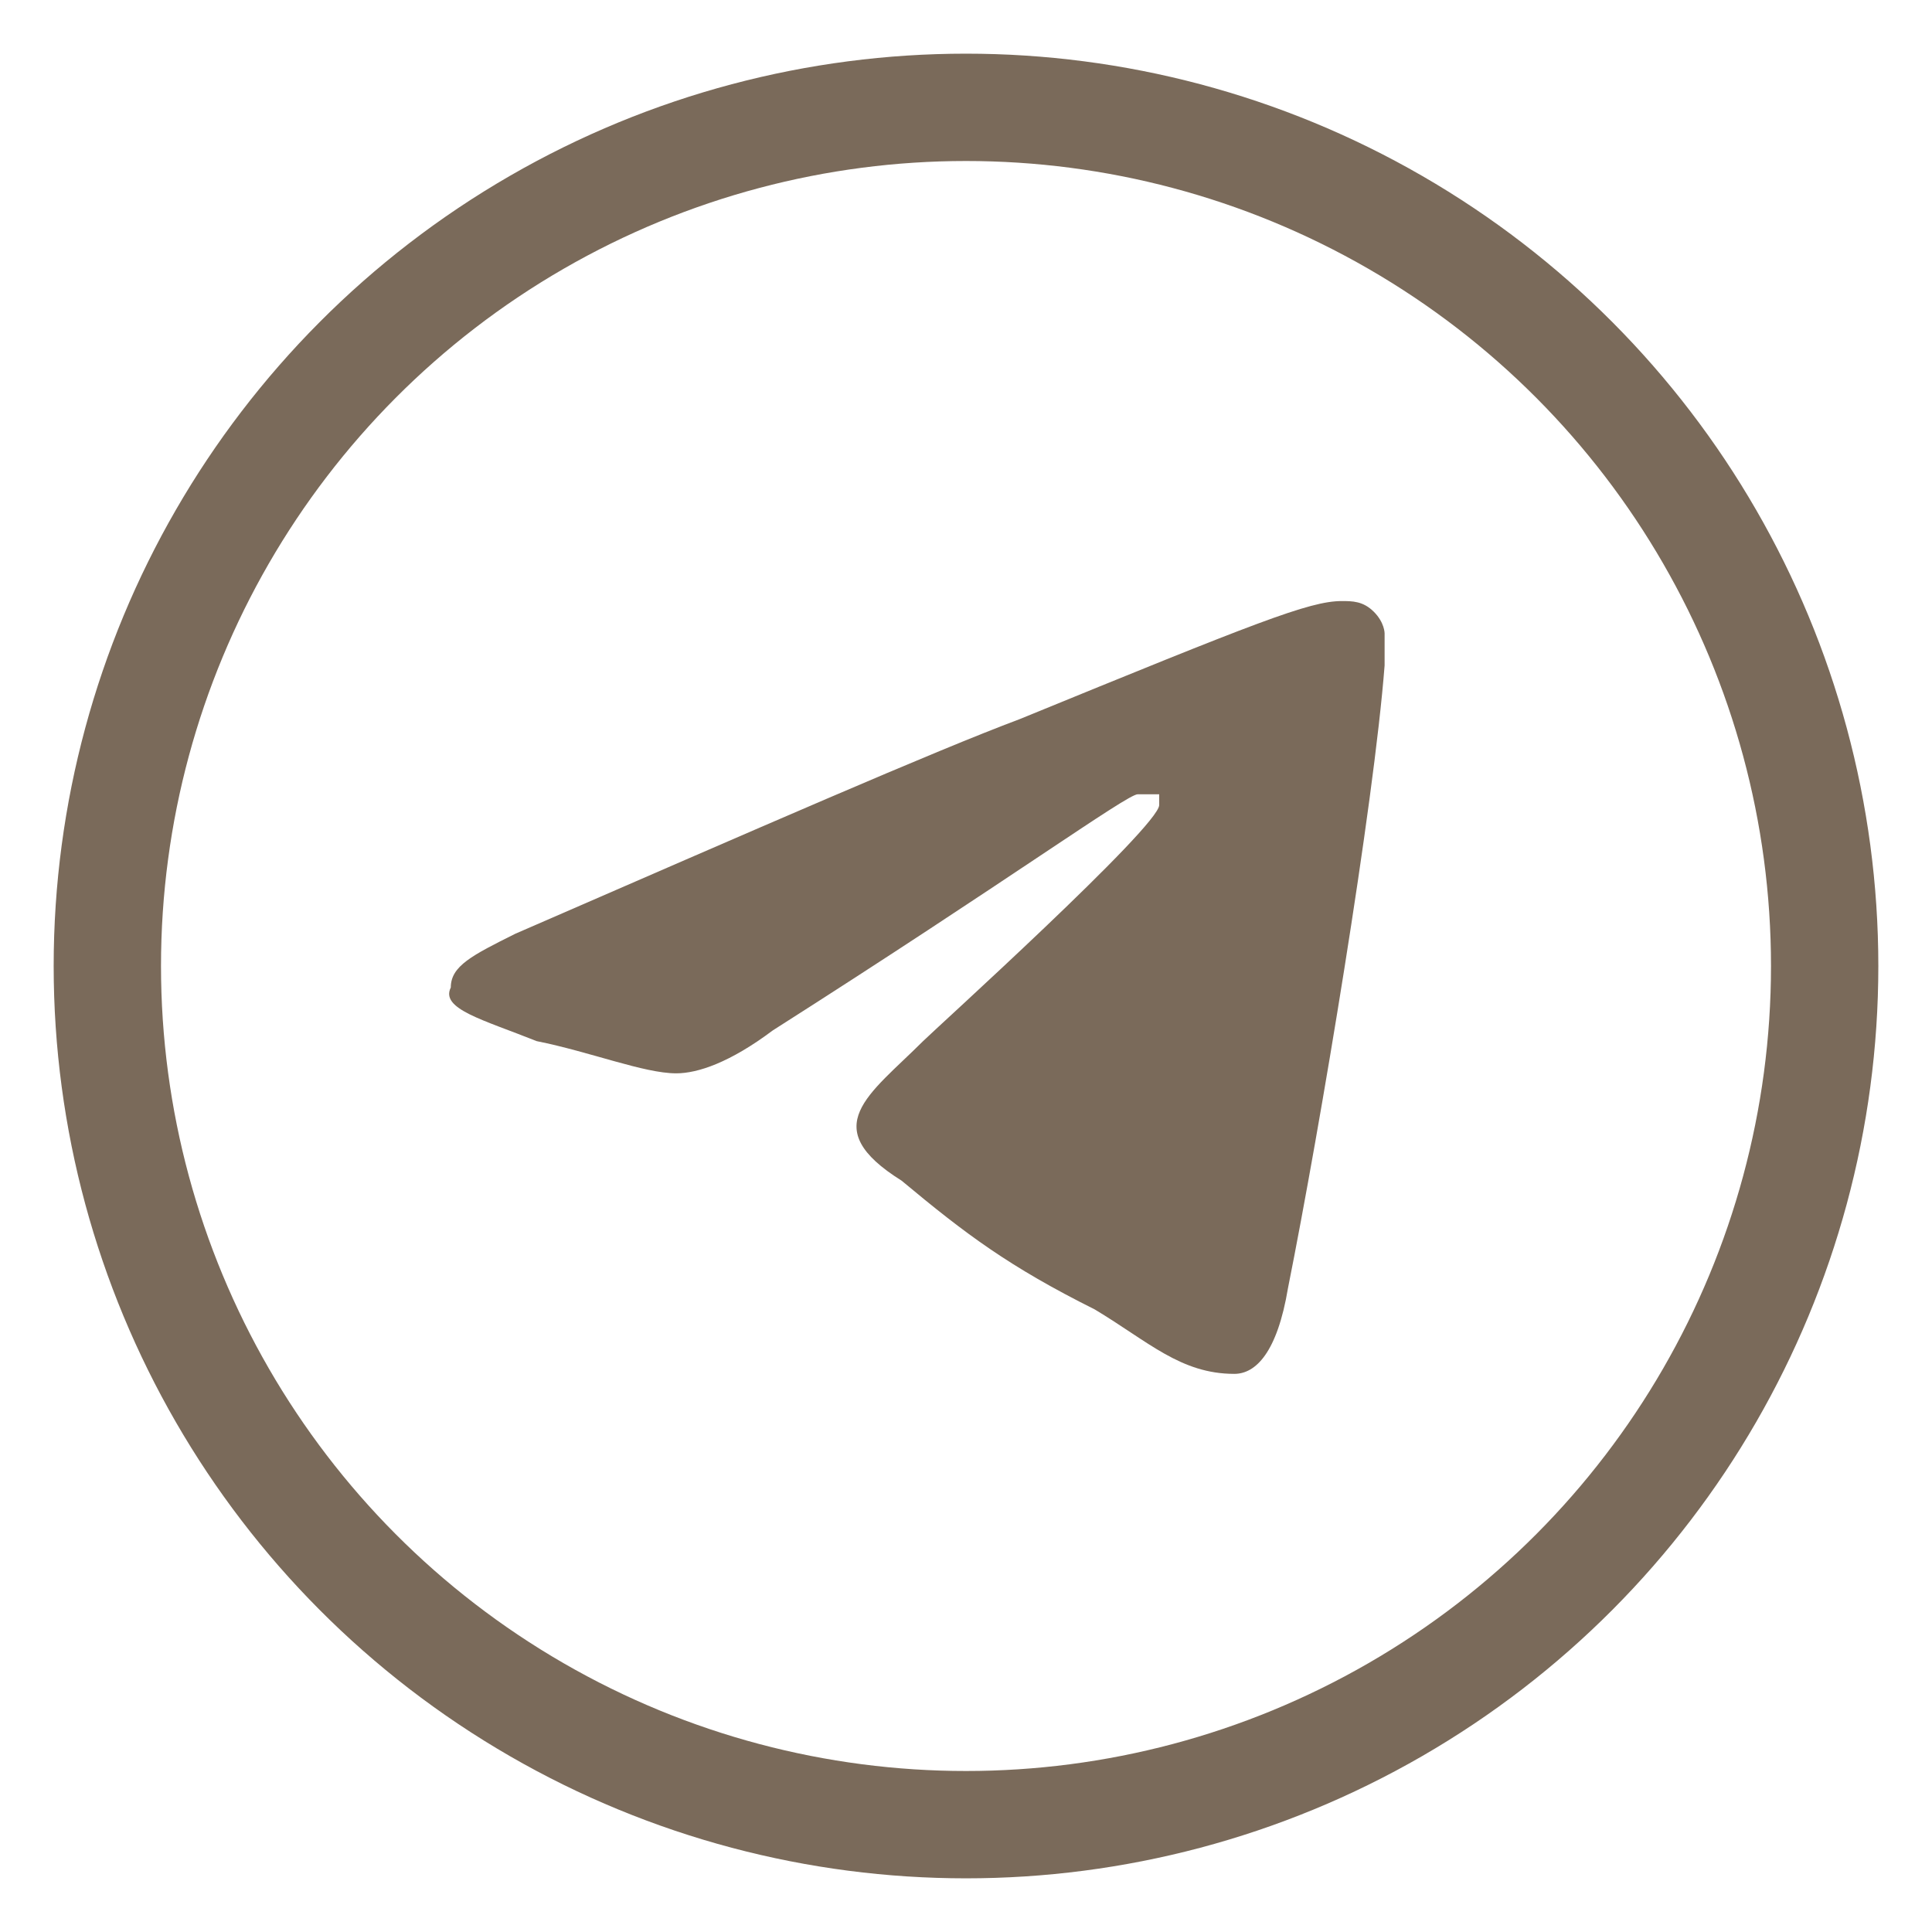
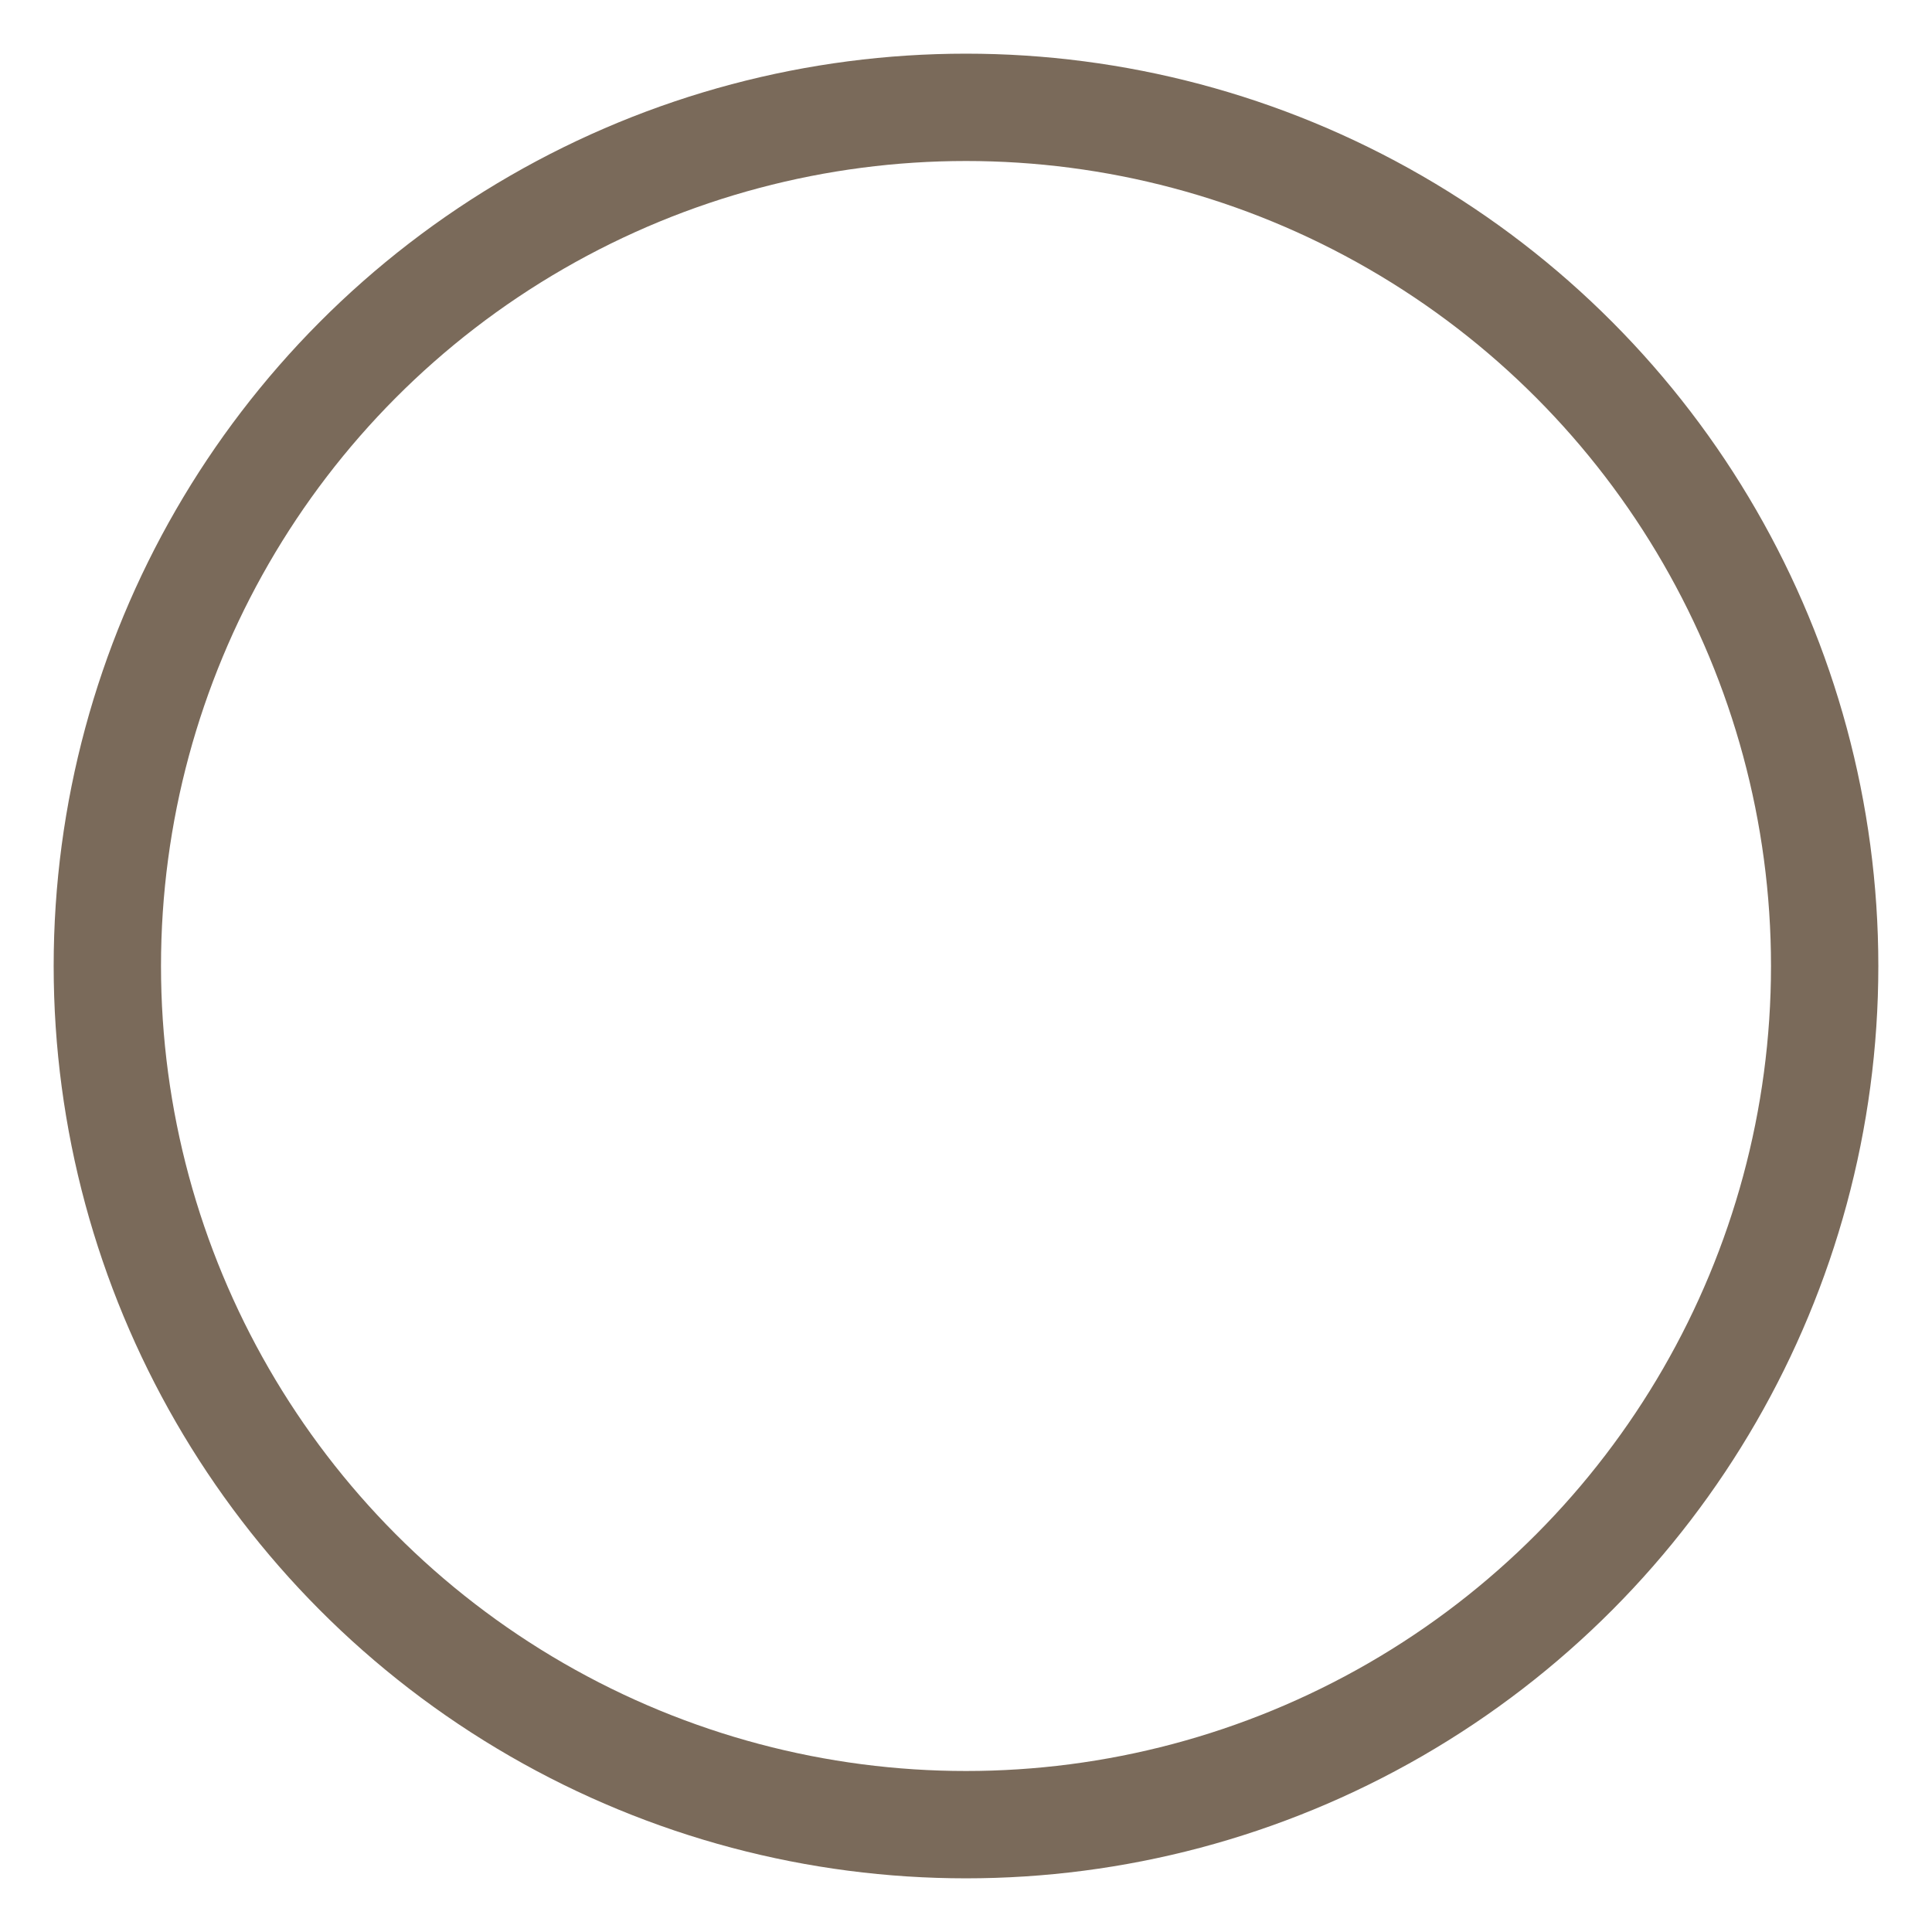
<svg xmlns="http://www.w3.org/2000/svg" id="Layer_1" x="0px" y="0px" viewBox="0 0 18 18" style="enable-background:new 0 0 18 18;" xml:space="preserve">
  <style type="text/css"> .st0{fill-rule:evenodd;clip-rule:evenodd;fill:none;stroke:#7A6A5A;stroke-miterlimit:10;} .st1{fill-rule:evenodd;clip-rule:evenodd;fill:#7A6A5A;} </style>
  <desc>Created with Sketch.</desc>
  <g>
    <circle id="Oval" class="st0" cx="9" cy="9" r="8" />
-     <path id="Path-3" class="st1" d="M4.8,8.7c2.3-1,3.9-1.7,4.7-2c2.2-0.9,2.7-1.1,3-1.1c0.1,0,0.2,0,0.3,0.1c0.1,0.1,0.1,0.2,0.1,0.2 c0,0.1,0,0.2,0,0.3c-0.1,1.3-0.6,4.3-0.9,5.8c-0.1,0.6-0.3,0.8-0.5,0.8c-0.5,0-0.8-0.3-1.3-0.6C9.4,11.8,9,11.5,8.4,11 c-0.8-0.5-0.3-0.8,0.2-1.3c0.1-0.1,2.2-2,2.2-2.2c0,0,0-0.1,0-0.1c0,0-0.1,0-0.2,0c-0.1,0-1.2,0.8-3.4,2.2C6.8,9.9,6.5,10,6.3,10 C6,10,5.5,9.8,5,9.7C4.5,9.5,4.1,9.4,4.2,9.2C4.2,9,4.4,8.9,4.8,8.7z" />
  </g>
</svg>